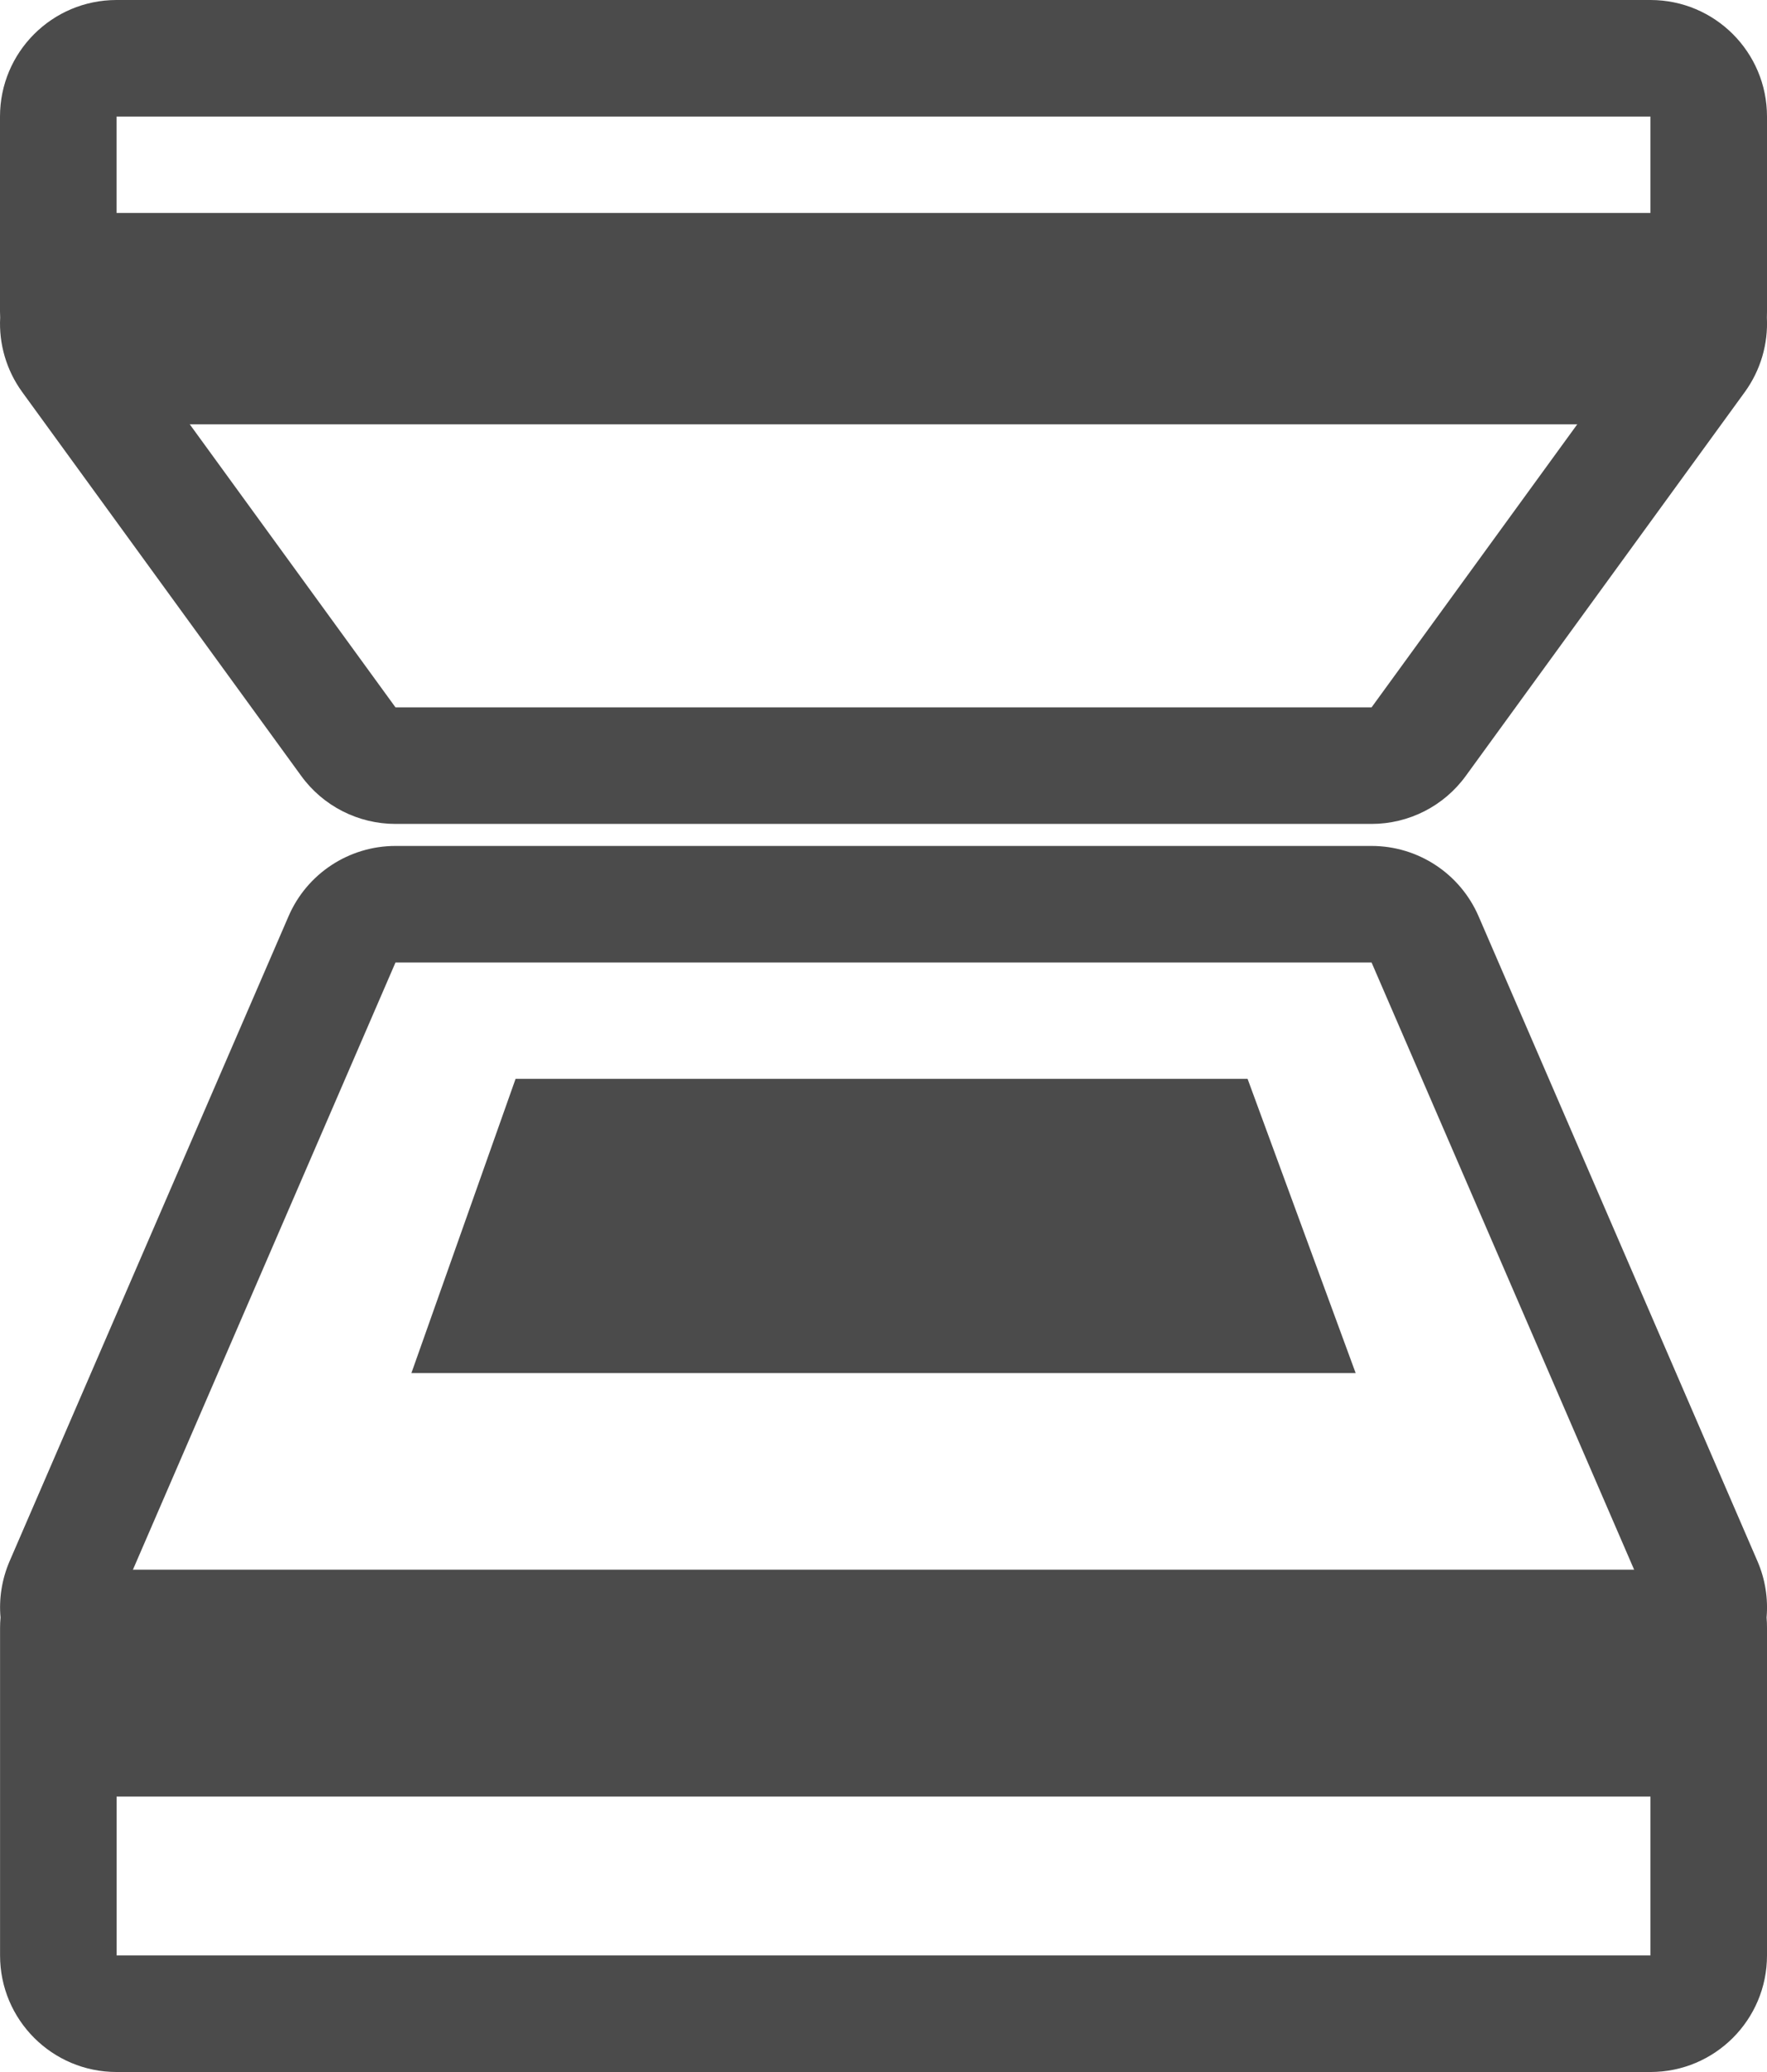
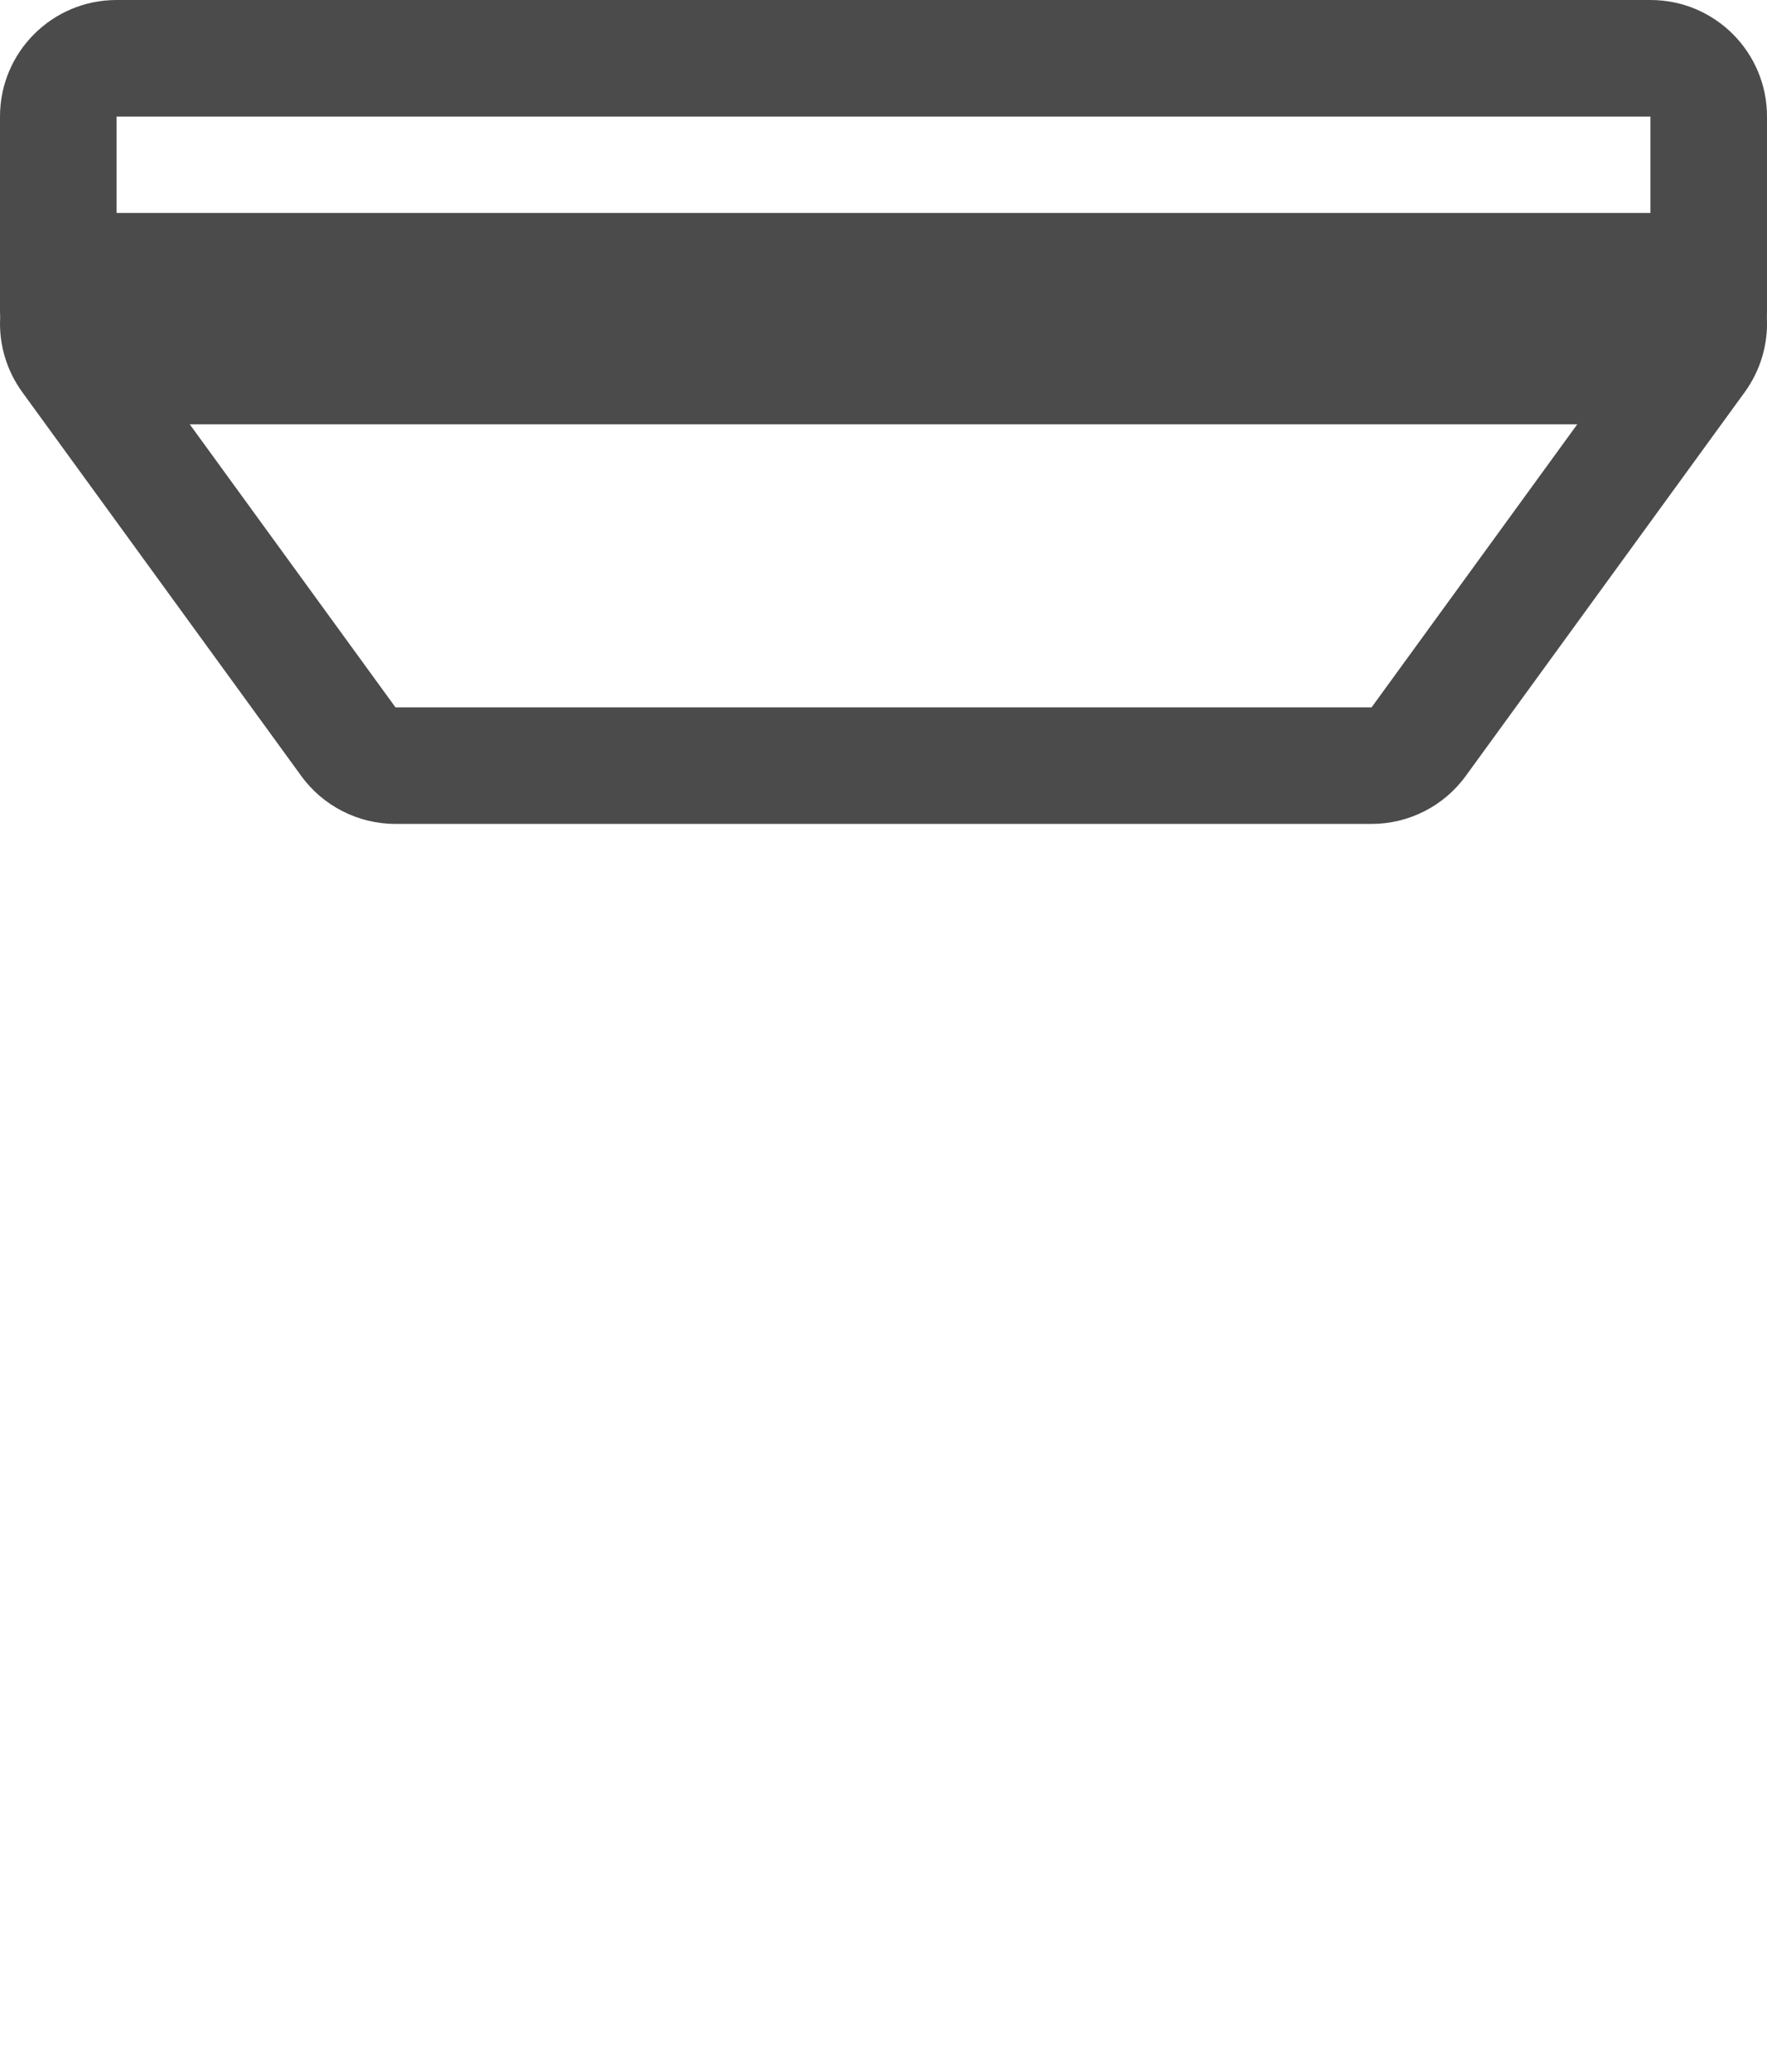
<svg xmlns="http://www.w3.org/2000/svg" width="30.324" height="35.553" viewBox="0 0 30.324 35.553">
  <defs>
    <style>.a{fill:none;stroke-linecap:round;stroke-linejoin:round;}.b{fill:#4b4b4b;}.c,.d{stroke:none;}.d{fill:#4b4b4b;}</style>
  </defs>
  <g transform="translate(-1066 -1487.637)">
    <g class="a" transform="translate(1068.001 1504.152)">
      <path class="c" d="M0,17.037V11.414H26.323v5.623Zm0-5.972L4.786,0H21.537l4.786,11.066Z" />
-       <path class="d" d="M 26.323 17.037 L 26.323 11.414 L 1.129150390966061e-07 11.414 L 1.129150390966061e-07 17.037 L 26.323 17.037 M 26.323 11.066 L 21.537 3.280639759850601e-07 L 4.786 3.280639759850601e-07 L 1.129150390966061e-07 11.066 L 26.323 11.066 M 26.323 19.037 L 1.129150390966061e-07 19.037 C -1.105 19.037 -2 18.142 -2 17.037 L -2 11.414 C -2 11.355 -1.997 11.297 -1.992 11.239 C -2.021 10.913 -1.969 10.581 -1.836 10.272 L 2.951 -0.794 C 3.267 -1.526 3.989 -2 4.786 -2 L 21.537 -2 C 22.335 -2 23.056 -1.526 23.373 -0.794 L 28.159 10.272 C 28.293 10.581 28.344 10.913 28.316 11.239 C 28.321 11.297 28.323 11.355 28.323 11.414 L 28.323 17.037 C 28.323 18.142 27.428 19.037 26.323 19.037 Z" />
    </g>
-     <path class="b" d="M1.788,0H14.35l1.855,5.049H0Z" transform="translate(1073.06 1506.148)" />
    <g class="a" transform="translate(1068 1489.637)">
-       <path class="c" d="M4.787,10.137,0,3.552H26.324l-4.787,6.585ZM0,3.345V0H26.324V3.345Z" />
      <path class="d" d="M 21.538 10.137 L 26.324 3.552 L 2.726440470723901e-06 3.552 L 4.787 10.137 L 21.538 10.137 M 26.324 3.345 L 26.324 4.455719135876279e-06 L 2.726440470723901e-06 4.455719135876279e-06 L 2.726440470723901e-06 3.345 L 26.324 3.345 M 21.538 12.137 L 4.787 12.137 C 4.147 12.137 3.545 11.831 3.169 11.313 L -1.618 4.728 C -1.892 4.351 -2.021 3.898 -1.997 3.449 C -1.999 3.415 -2 3.38 -2 3.345 L -2 4.455719135876279e-06 C -2 -1.105 -1.105 -2 2.726440470723901e-06 -2 L 26.324 -2 C 27.429 -2 28.324 -1.105 28.324 4.455719135876279e-06 L 28.324 3.345 C 28.324 3.38 28.323 3.415 28.322 3.449 C 28.345 3.898 28.216 4.351 27.942 4.728 L 23.155 11.313 C 22.779 11.831 22.178 12.137 21.538 12.137 Z" />
    </g>
    <rect class="b" width="28.2" height="3.627" transform="translate(1067 1491.291)" />
-     <rect class="b" width="29.2" height="3.893" transform="translate(1067 1514.57)" />
  </g>
</svg>